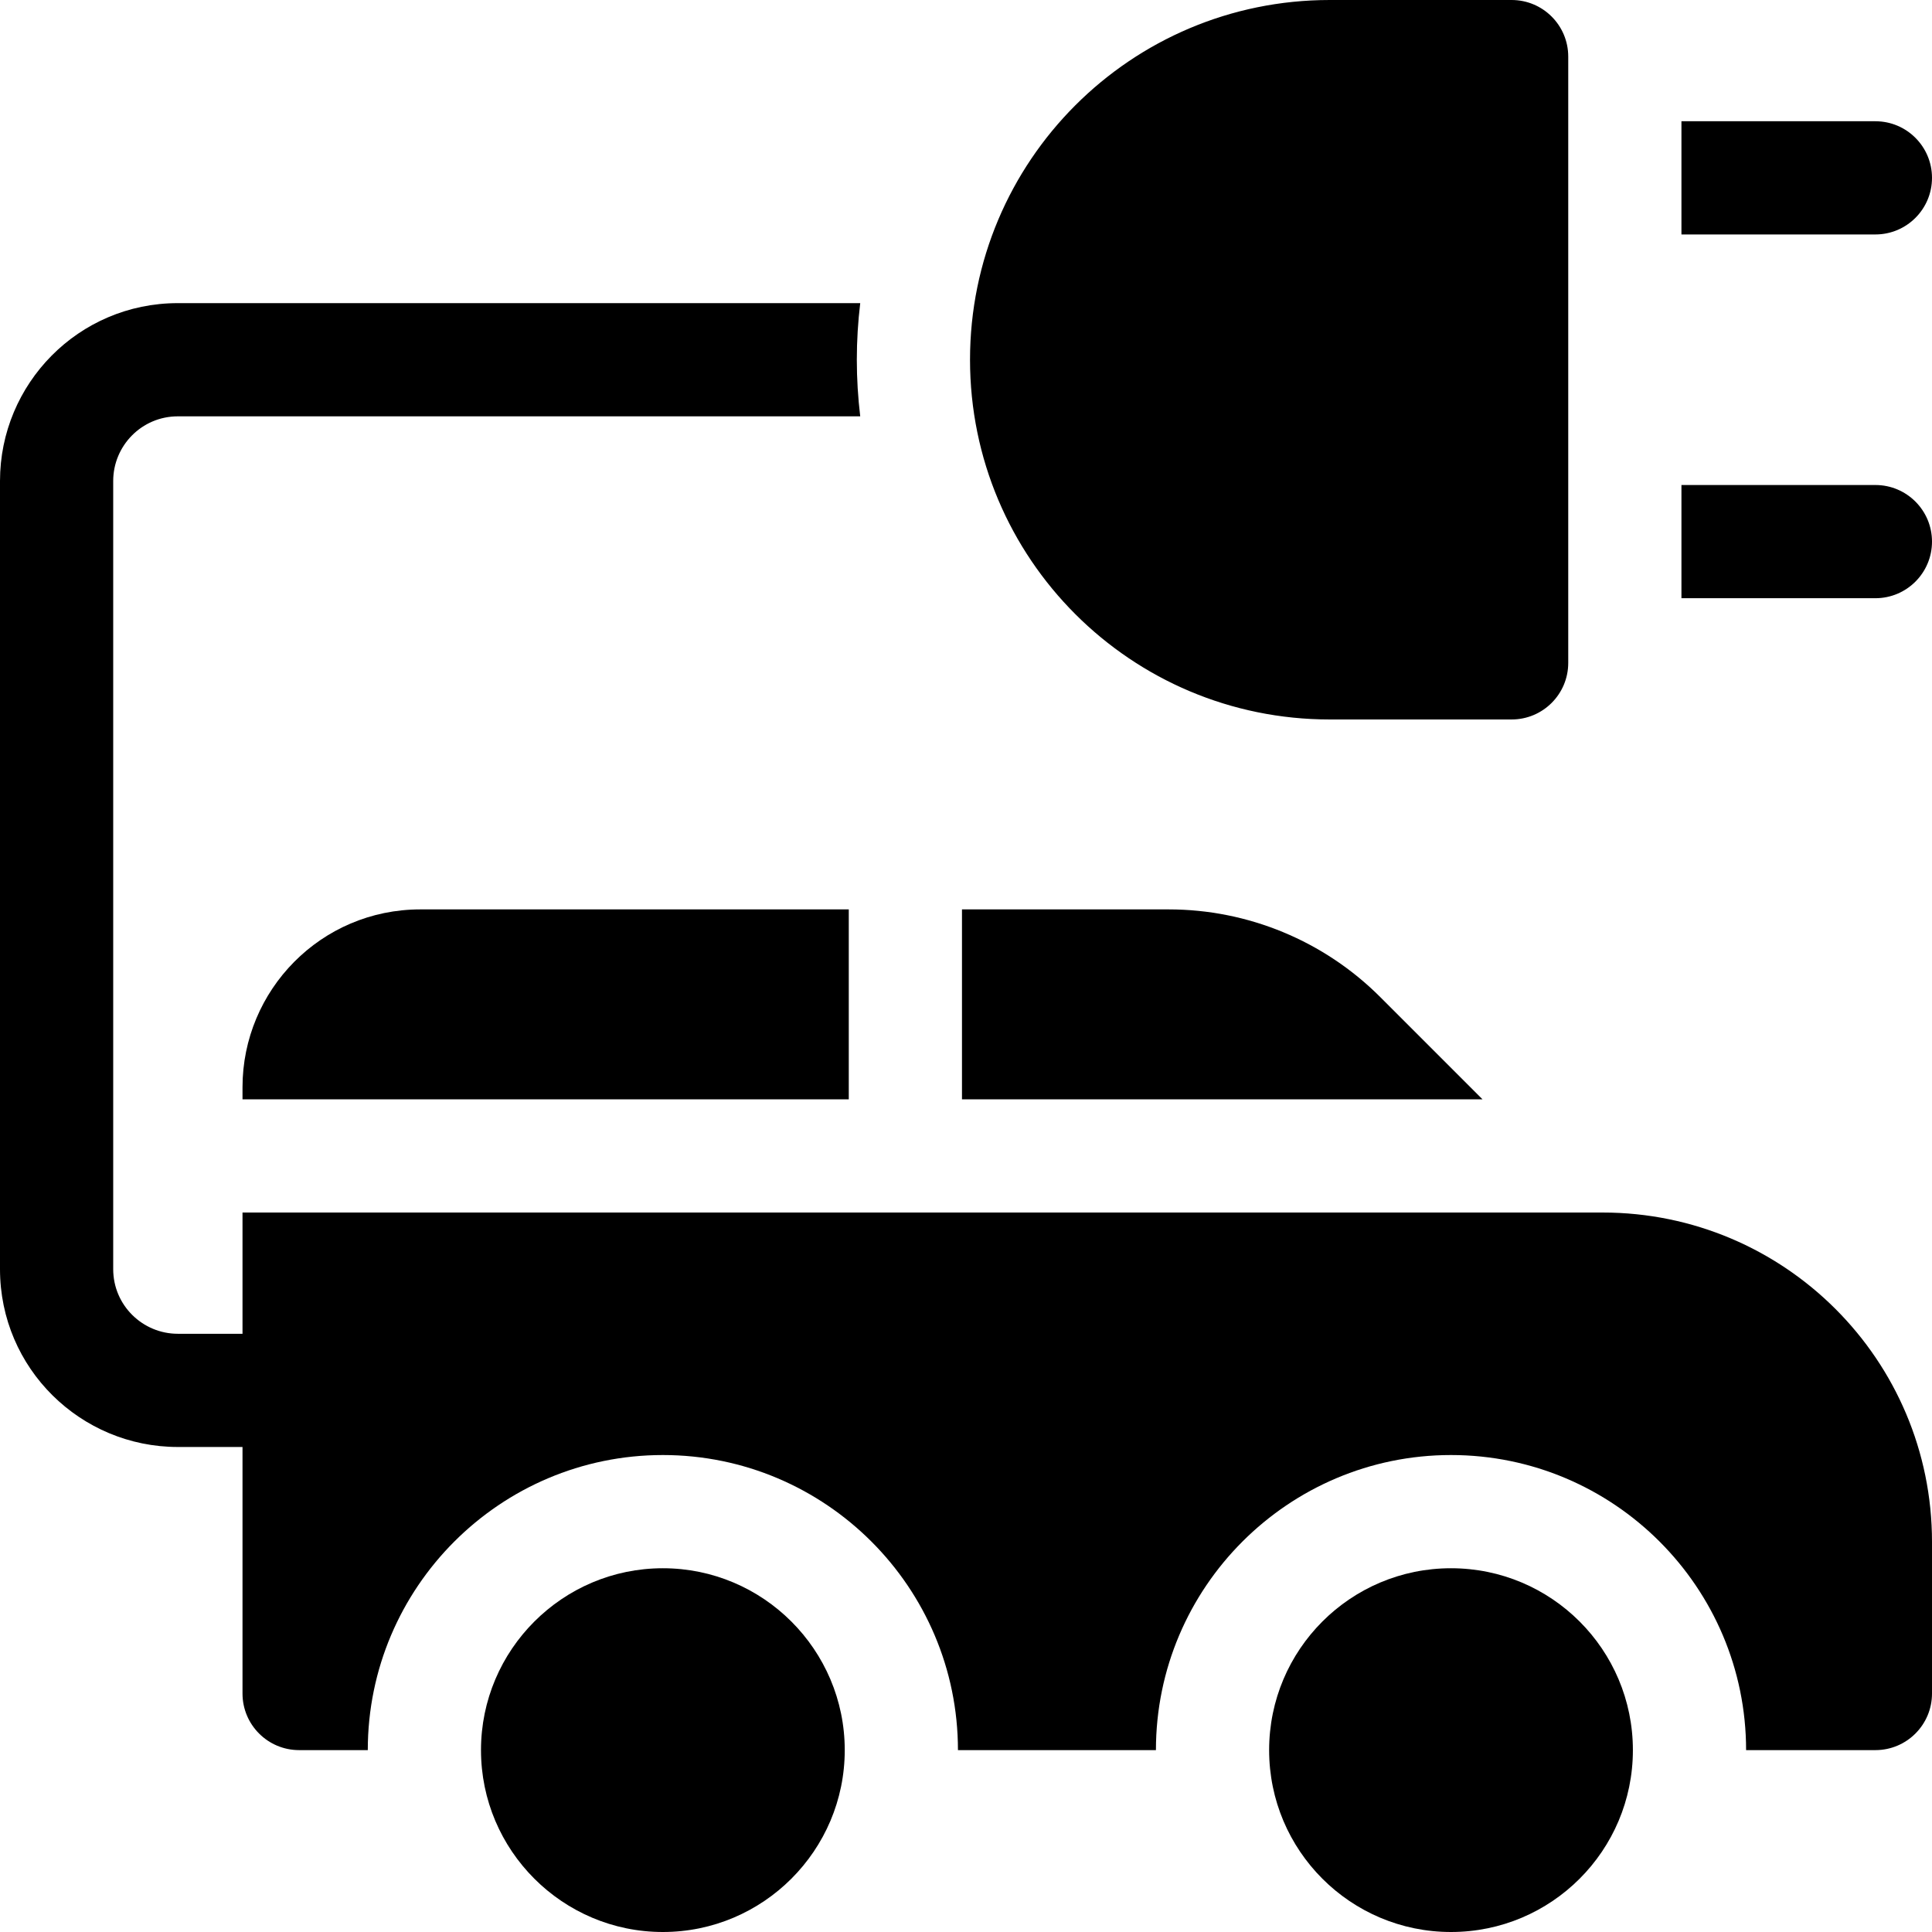
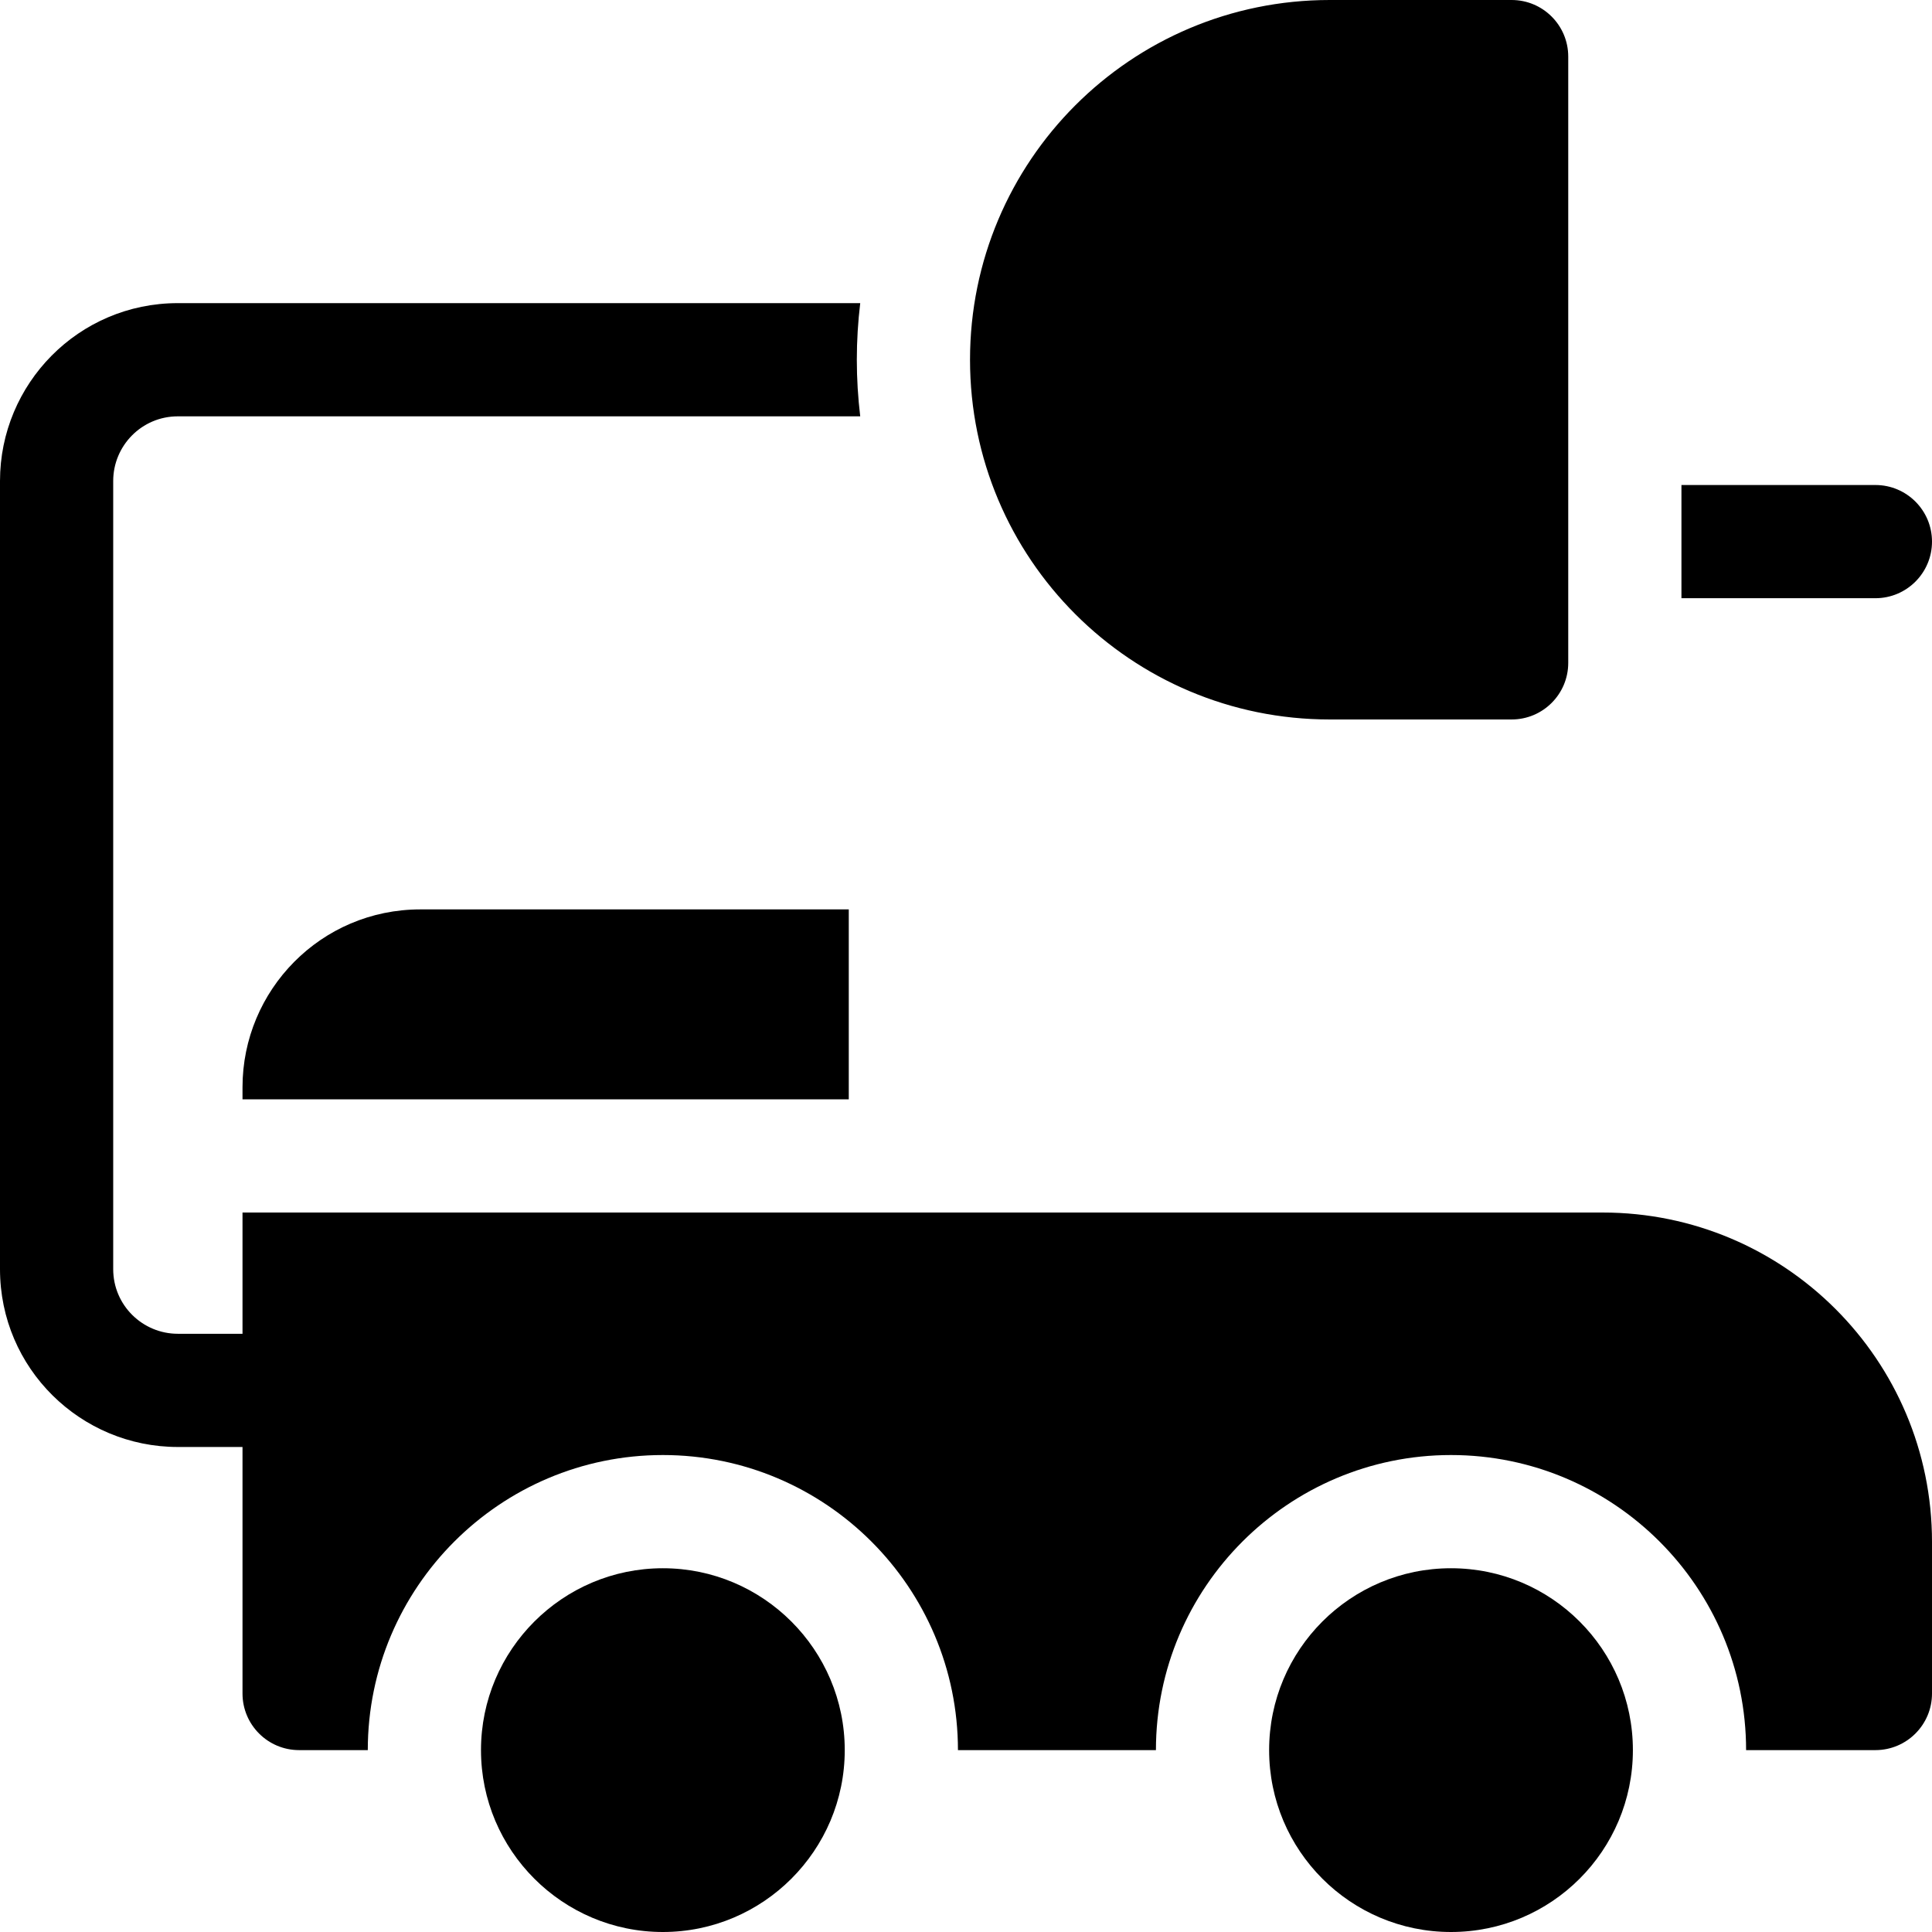
<svg xmlns="http://www.w3.org/2000/svg" id="Layer_1" enable-background="new 0 0 512 512" height="512" viewBox="0 0 512 512" width="512">
  <g>
-     <path d="m512 47.133c0-8.284-6.716-15-15-15h-51.4v30h51.4c8.284 0 15-6.716 15-15z" />
    <path d="m497 128.533h-51.4v30h51.4c8.284 0 15-6.716 15-15s-6.716-15-15-15z" />
    <path d="m352.4 190.667h48.2c8.284 0 15-6.716 15-15v-160.667c0-8.284-6.716-15-15-15h-48.2c-52.738 0-95.334 42.688-95.334 95.333 0 52.739 42.688 95.334 95.334 95.334z" />
    <path d="m175.667 415.6c-26.578 0-48.2 21.622-48.2 48.2s21.623 48.2 48.2 48.2c26.576 0 48.199-21.623 48.199-48.2 0-26.578-21.622-48.2-48.199-48.2z" />
-     <path d="m424.7 321.333h-360.433v32.133h-17.133c-9.344 0-17.134-7.554-17.134-17.133v-208.866c0-9.326 7.538-17.133 17.134-17.133h180.834c-.589-4.92-.901-9.924-.901-15s.312-10.08.901-15h-180.834c-26.338-.001-47.134 21.389-47.134 47.133v208.867c0 26.34 21.392 47.133 47.134 47.133h17.133v65.333c0 8.284 6.716 15 15 15h18.2c0-43.12 35.08-78.2 78.2-78.2 43.119 0 78.199 35.08 78.199 78.2h52.467c0-43.12 35.08-78.2 78.2-78.2s78.2 35.08 78.2 78.2h34.267c8.284 0 15-6.716 15-15v-40.167c0-48.214-39.085-87.3-87.3-87.3z" />
-     <path d="m365.765 264.218c-14.867-14.866-35.03-23.218-56.054-23.218h-39.777-15v50.333h137.946z" />
+     <path d="m424.7 321.333h-360.433v32.133h-17.133c-9.344 0-17.134-7.554-17.134-17.133v-208.866c0-9.326 7.538-17.133 17.134-17.133h180.834c-.589-4.92-.901-9.924-.901-15s.312-10.08.901-15h-180.834c-26.338-.001-47.134 21.389-47.134 47.133v208.867c0 26.34 21.392 47.133 47.134 47.133h17.133v65.333c0 8.284 6.716 15 15 15h18.2c0-43.12 35.08-78.2 78.2-78.2 43.119 0 78.199 35.08 78.199 78.2h52.467c0-43.12 35.08-78.2 78.2-78.2s78.2 35.08 78.2 78.2h34.267c8.284 0 15-6.716 15-15v-40.167c0-48.214-39.085-87.3-87.3-87.3" />
    <path d="m64.267 288.133v3.2h160.667v-50.333h-15-98.534c-26.337 0-47.133 21.39-47.133 47.133z" />
    <circle cx="384.533" cy="463.8" r="48.2" />
  </g>
</svg>